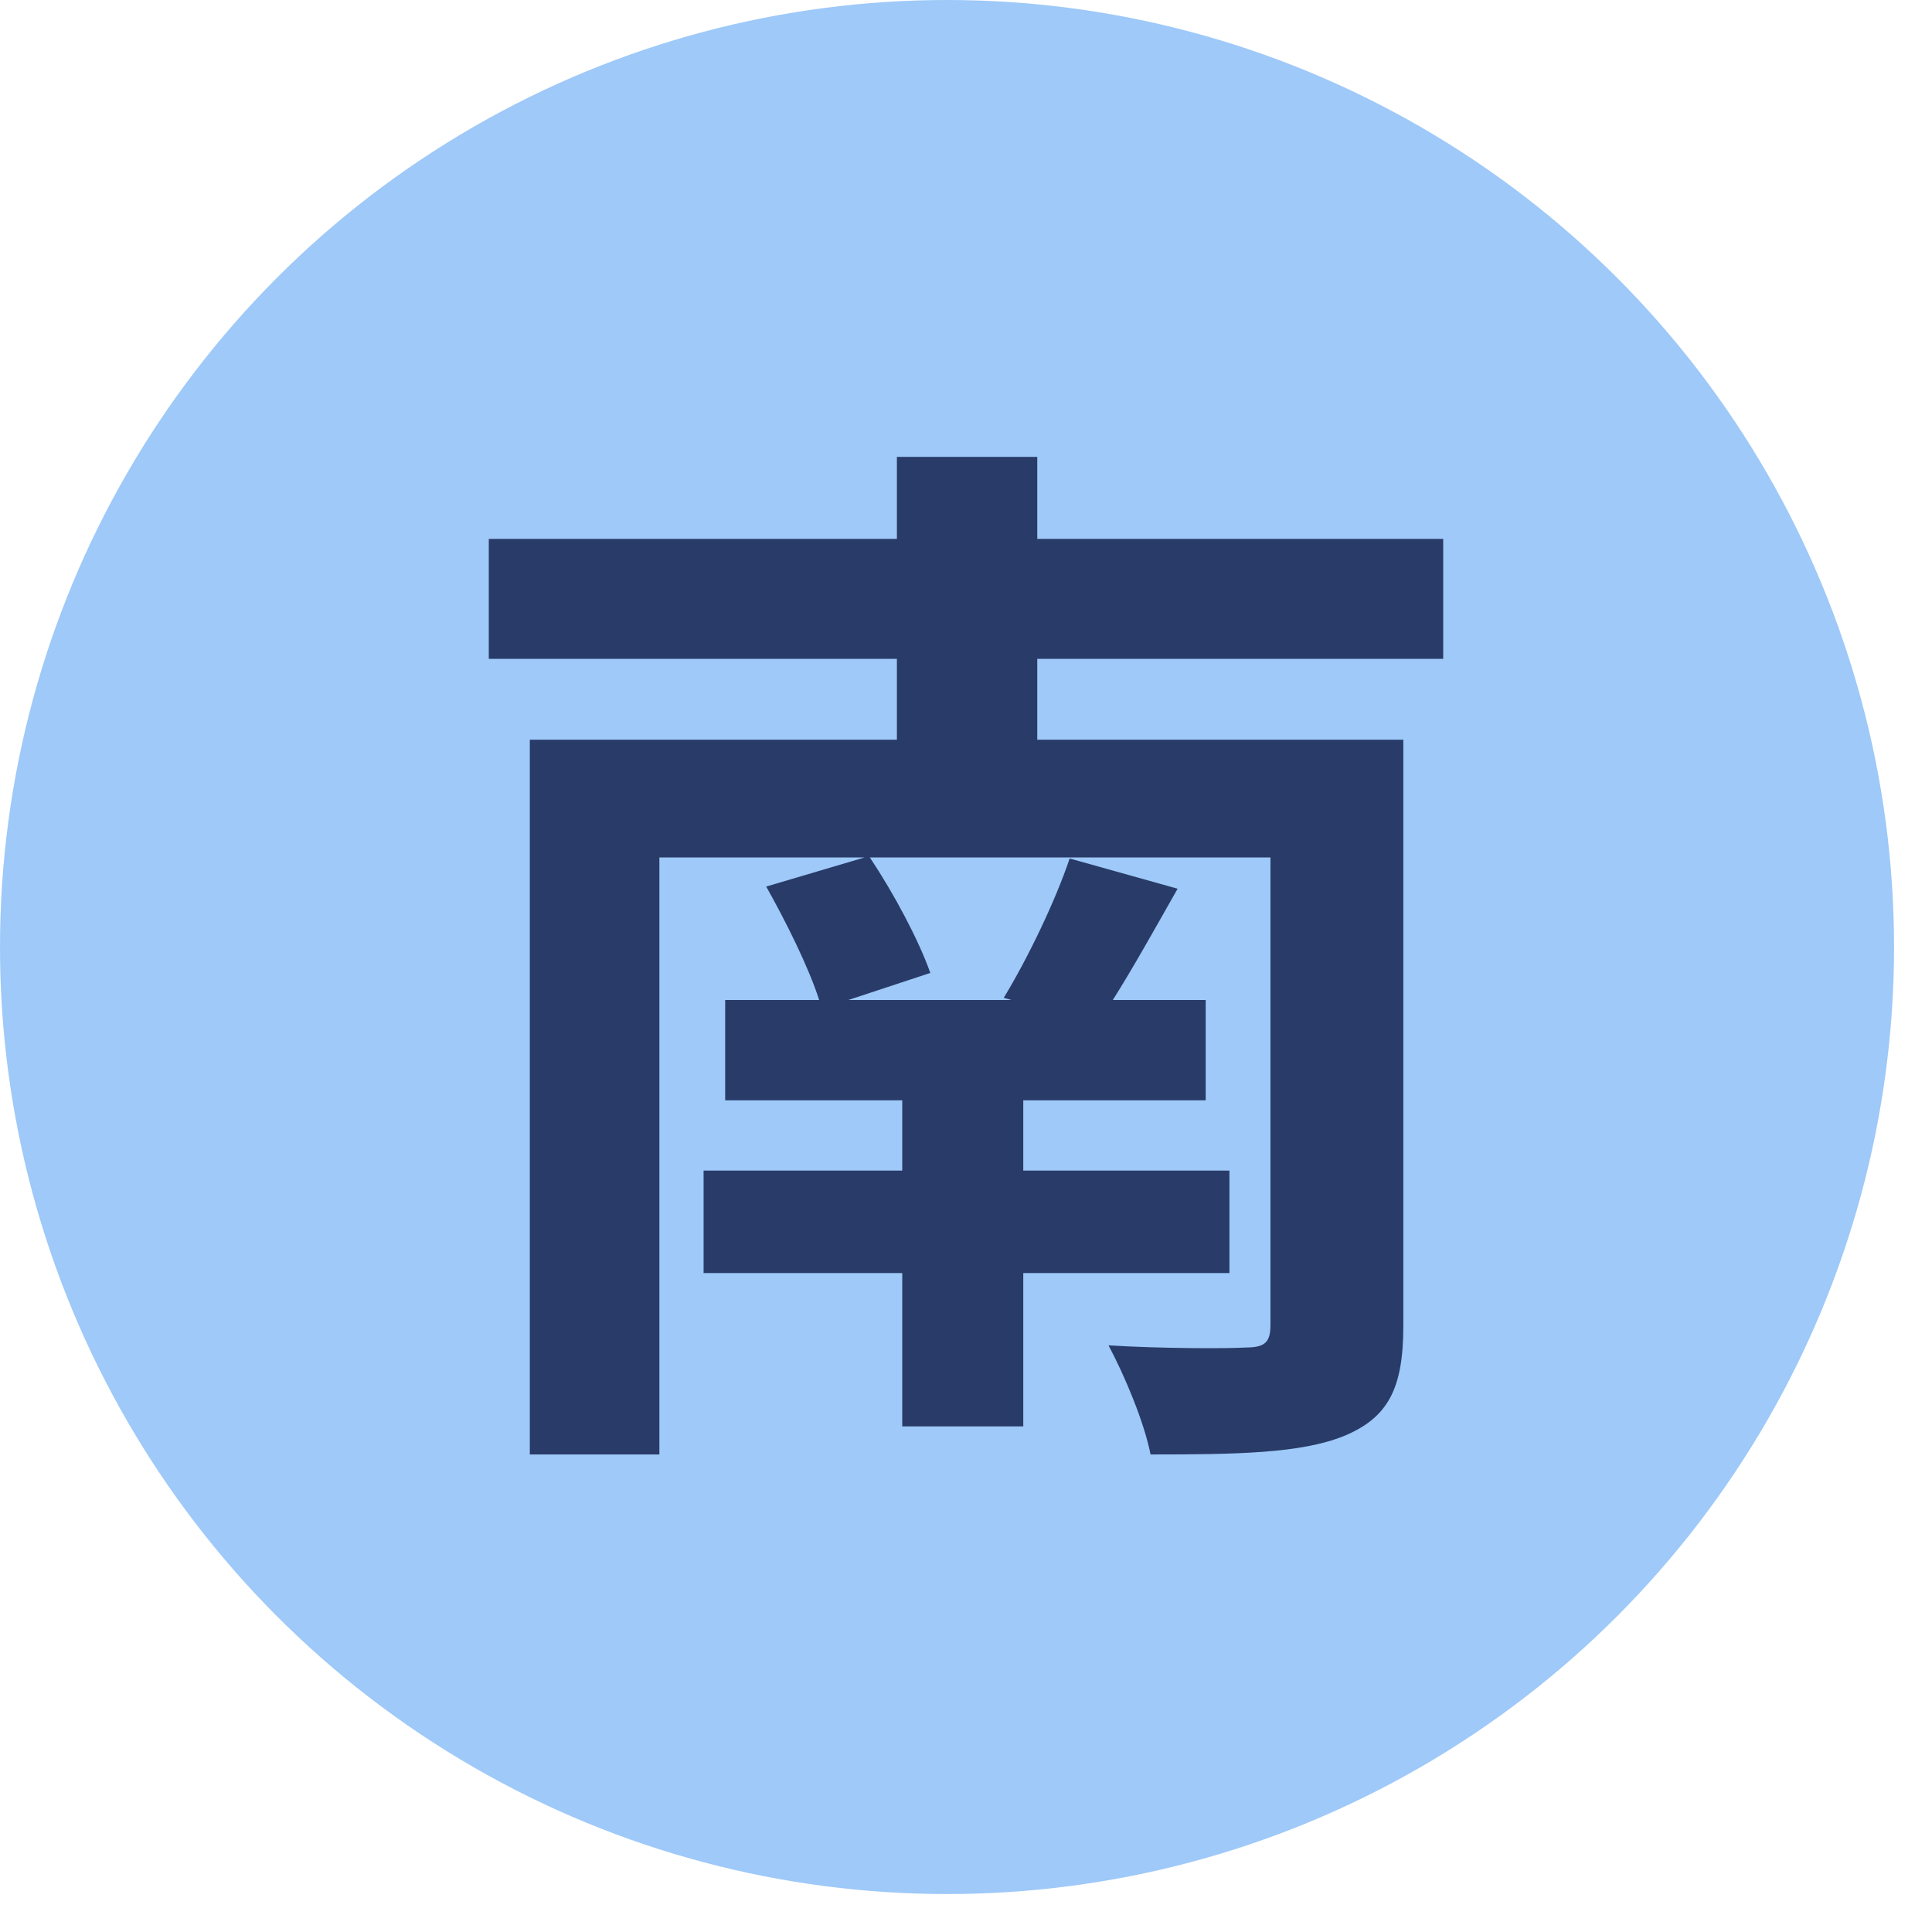
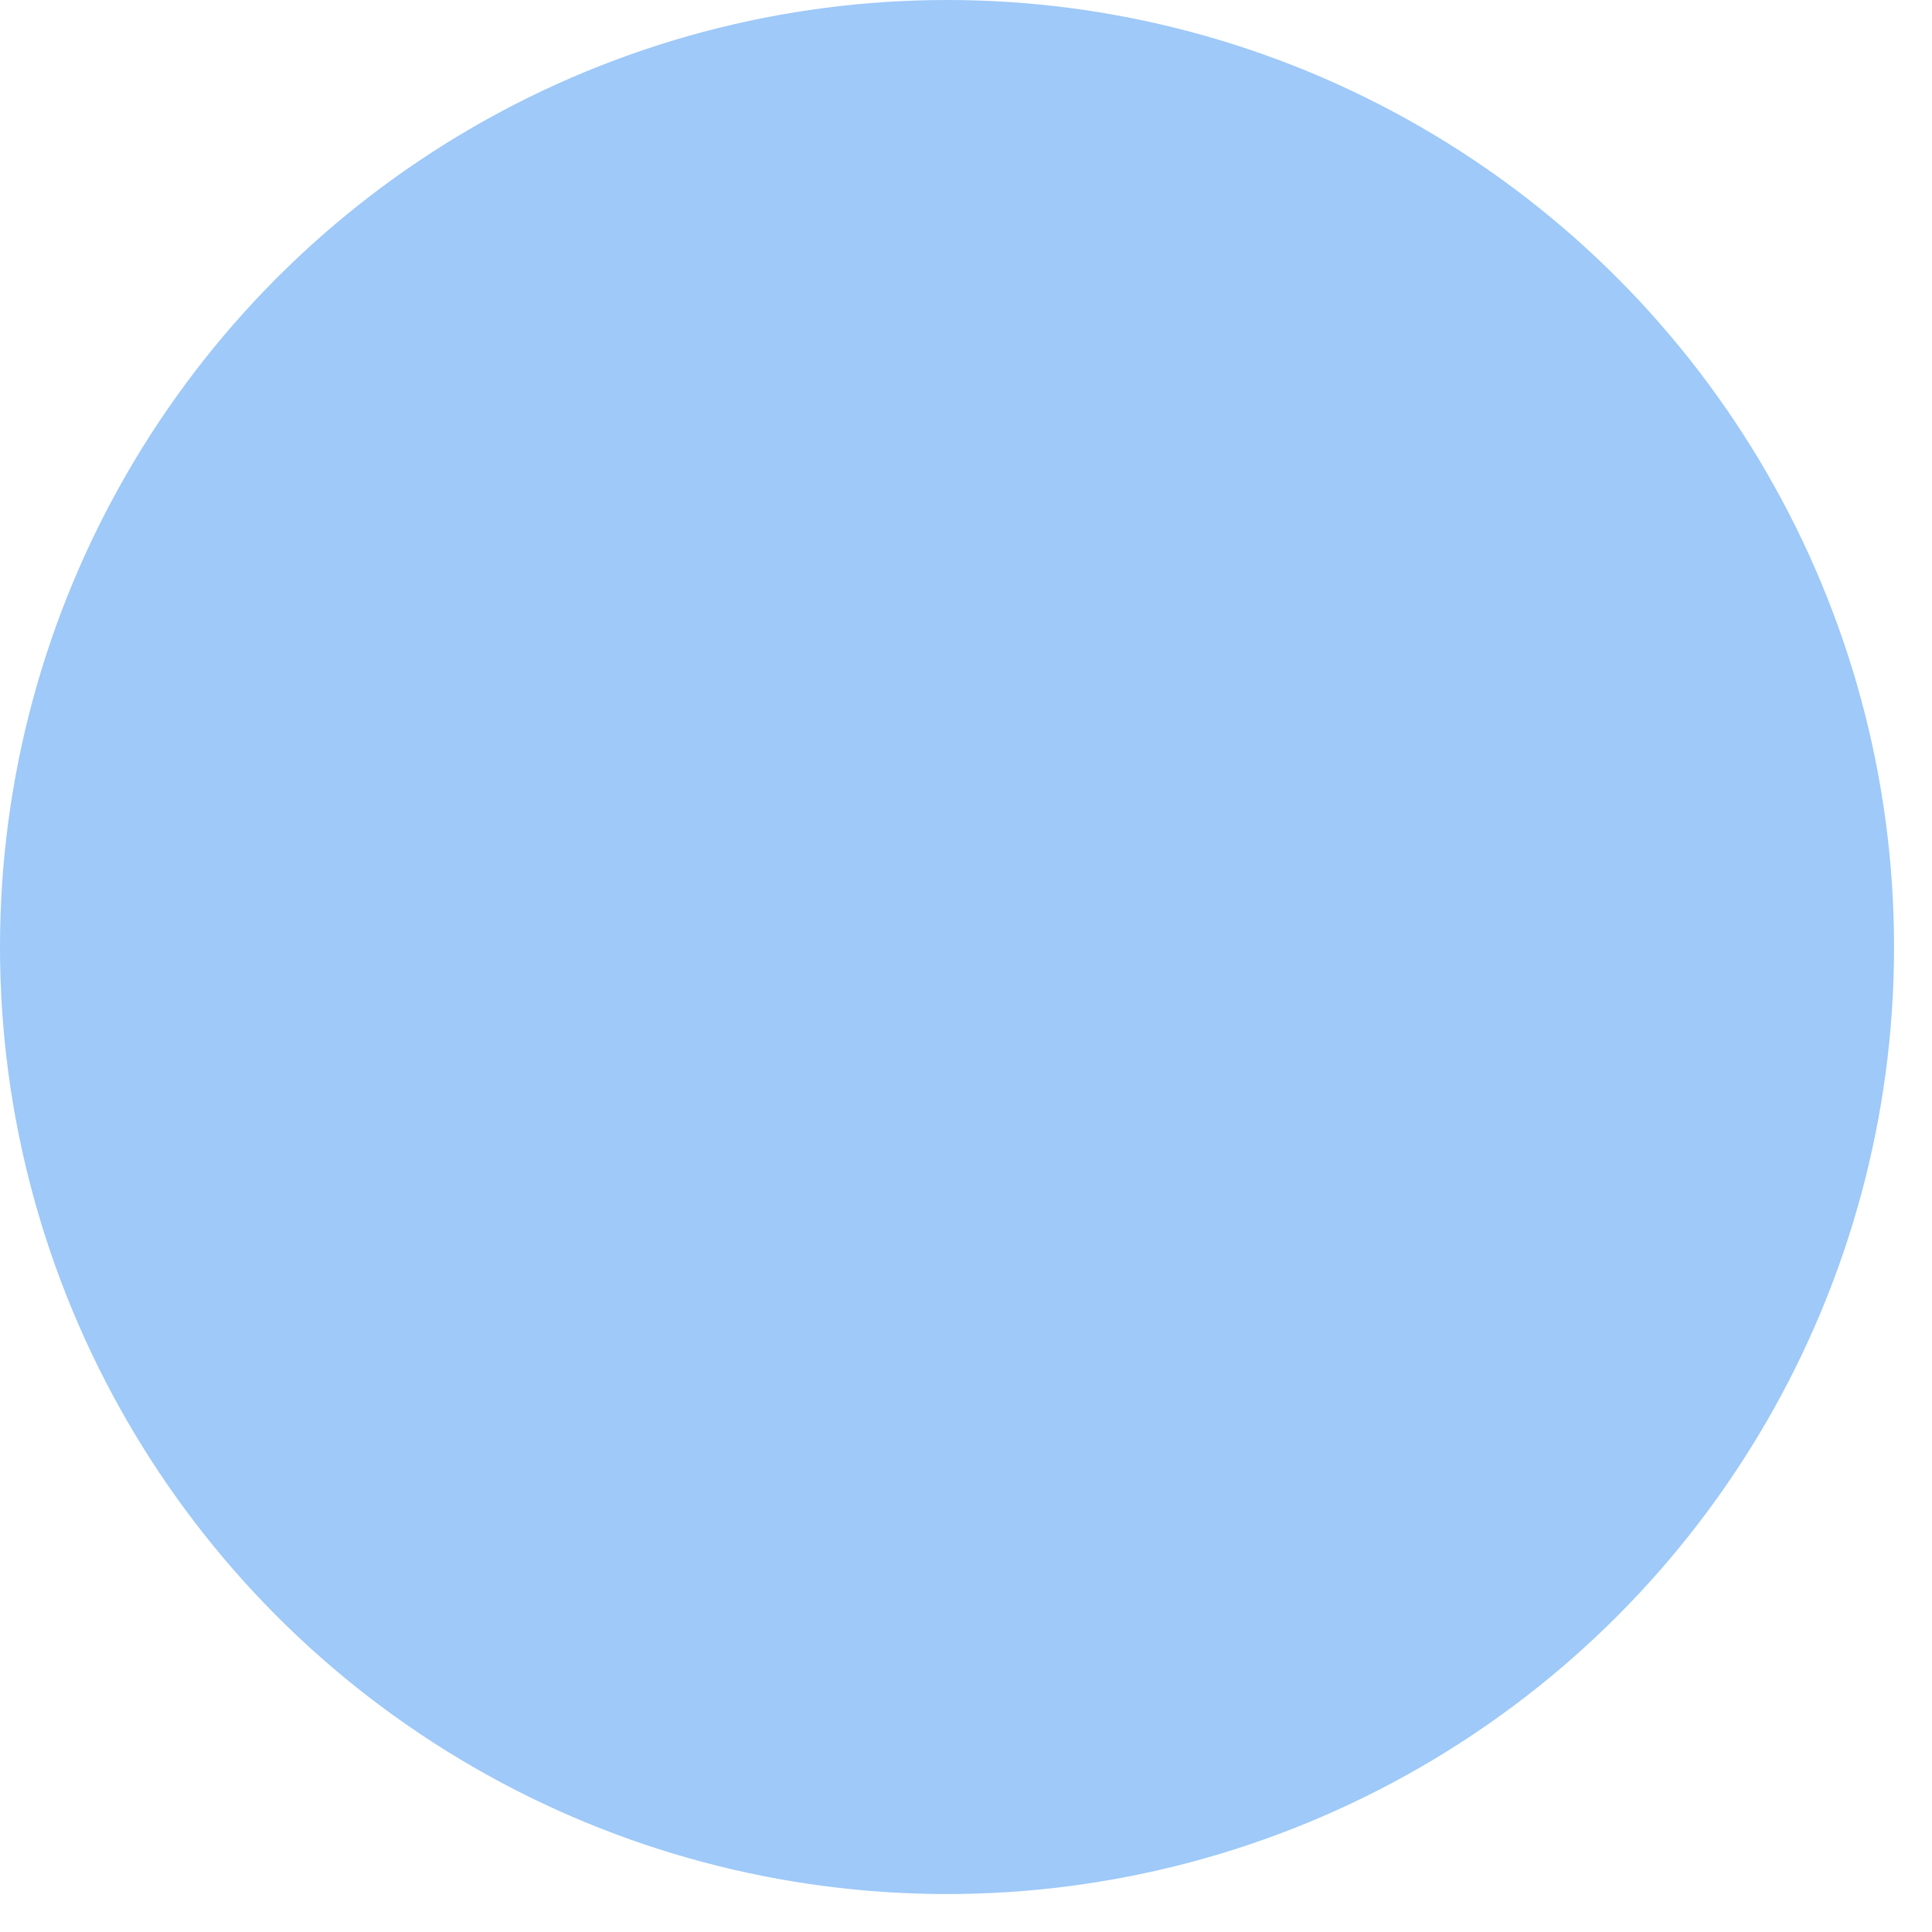
<svg xmlns="http://www.w3.org/2000/svg" width="17" height="17" viewBox="0 0 17 17" fill="none">
  <circle cx="8.333" cy="8.333" r="8.333" fill="#9EC9F8" />
-   <path d="M12.699 5.797H9.127V6.509H12.348V11.668C12.348 12.219 12.214 12.475 11.825 12.636C11.445 12.789 10.884 12.798 10.124 12.798C10.068 12.513 9.896 12.104 9.754 11.838C10.22 11.867 10.809 11.867 10.96 11.857C11.132 11.857 11.179 11.81 11.179 11.658V7.545H7.654C7.863 7.858 8.082 8.267 8.186 8.561L7.465 8.799H8.899L8.832 8.78C9.041 8.438 9.288 7.925 9.412 7.554L10.362 7.82C10.162 8.172 9.972 8.514 9.792 8.799H10.609V9.682H9.004V10.3H10.818V11.202H9.004V12.551H7.939V11.202H6.191V10.3H7.939V9.682H6.381V8.799H7.208C7.113 8.504 6.913 8.105 6.742 7.801L7.607 7.545H5.802V12.798H4.662V6.509H7.892V5.797H4.301V4.742H7.892V4.02H9.127V4.742H12.699V5.797Z" fill="#293B68" />
</svg>